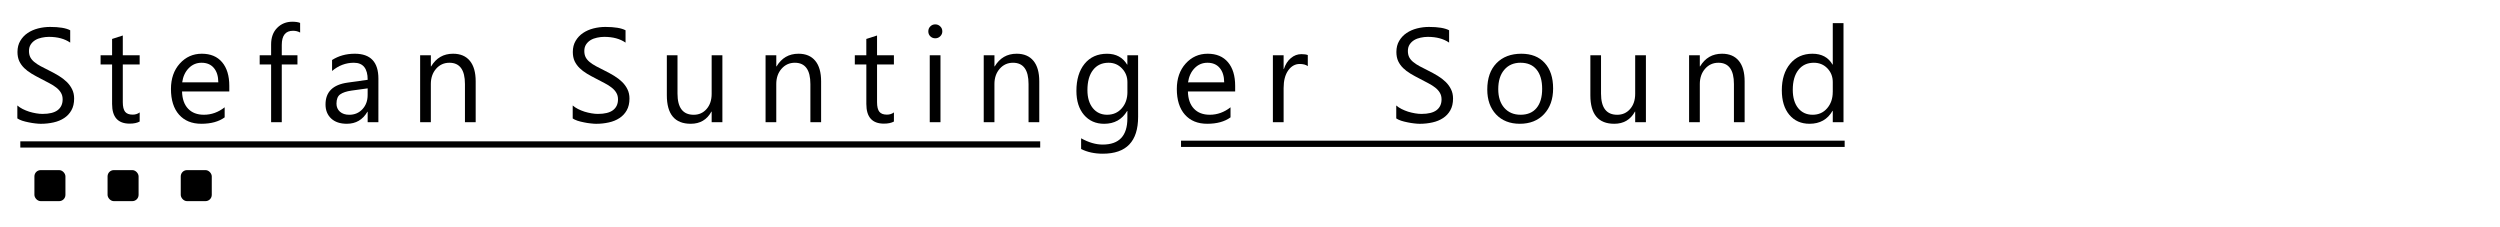
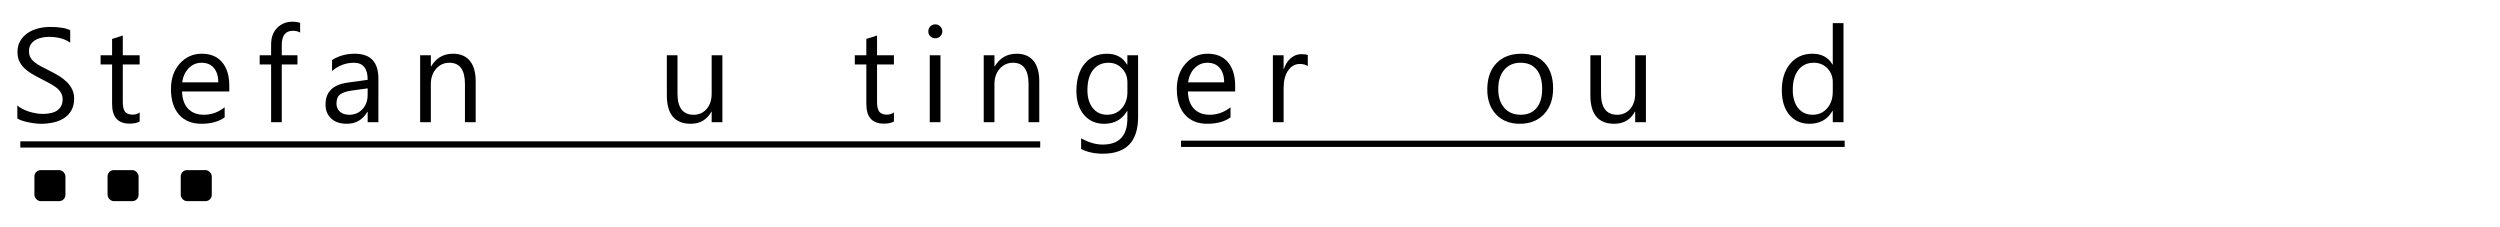
<svg xmlns="http://www.w3.org/2000/svg" xmlns:ns1="http://sodipodi.sourceforge.net/DTD/sodipodi-0.dtd" xmlns:ns2="http://www.inkscape.org/namespaces/inkscape" width="110mm" height="10mm" viewBox="0 0 110 10" version="1.1" id="svg5" ns1:docname="LogoSuntingerSound.svg" ns2:version="1.2 (dc2aedaf03, 2022-05-15)">
  <ns1:namedview id="namedview7" pagecolor="#ffffff" bordercolor="#666666" borderopacity="1.0" ns2:showpageshadow="2" ns2:pageopacity="0.0" ns2:pagecheckerboard="0" ns2:deskcolor="#d1d1d1" ns2:document-units="mm" showgrid="false" ns2:zoom="6.7277215" ns2:cx="90.669627" ns2:cy="52.172195" ns2:window-width="1920" ns2:window-height="1017" ns2:window-x="-8" ns2:window-y="-8" ns2:window-maximized="1" ns2:current-layer="layer1" />
  <defs id="defs2" />
  <g ns2:label="Ebene 1" ns2:groupmode="layer" id="layer1">
    <rect style="fill:#000000;fill-opacity:1;stroke-width:3.045;stroke-linejoin:round;stroke-miterlimit:50" id="rect238" width="1.365" height="1.365" x="1.514" y="7.485" ry="0.276" />
    <rect style="fill:#000000;fill-opacity:1;stroke-width:3.045;stroke-linejoin:round;stroke-miterlimit:50" id="rect238-2" width="1.365" height="1.365" x="4.733" y="7.485" ry="0.276" />
    <rect style="fill:#000000;fill-opacity:1;stroke-width:3.045;stroke-linejoin:round;stroke-miterlimit:50" id="rect238-9" width="1.365" height="1.365" x="7.953" y="7.485" ry="0.276" />
    <path style="fill:none;stroke:#000000;stroke-width:0.274px;stroke-linecap:butt;stroke-linejoin:miter;stroke-opacity:1" d="M 0.894,6.356 45.769,6.356 h -0.051" id="path1106" />
    <path style="fill:none;stroke:#000000;stroke-width:0.274px;stroke-linecap:butt;stroke-linejoin:miter;stroke-opacity:1" d="m 51.965,6.327 29.2,-1.945e-4 h -0.033" id="path1106-6" />
    <g aria-label="Stefan Suntinger Sound" id="text1162" style="font-weight:300;font-size:5.889px;line-height:1.25;font-family:'Segoe UI';-inkscape-font-specification:'Segoe UI, Light';letter-spacing:0.948px;word-spacing:0px;stroke-width:1.104">
      <path d="M 0.763,5.21 V 4.641 q 0.098,0.086 0.233,0.155 0.138,0.069 0.288,0.118 0.152,0.046 0.305,0.072 0.152,0.026 0.282,0.026 0.446,0 0.664,-0.164 0.221,-0.167 0.221,-0.477 0,-0.167 -0.075,-0.29 Q 2.609,3.957 2.48,3.856 2.35,3.753 2.172,3.661 1.997,3.566 1.793,3.462 1.577,3.353 1.39,3.241 1.203,3.129 1.065,2.994 0.927,2.858 0.847,2.689 0.769,2.516 0.769,2.286 q 0,-0.282 0.124,-0.489 0.124,-0.21 0.325,-0.345 0.201,-0.135 0.457,-0.201 0.259,-0.066 0.526,-0.066 0.61,0 0.888,0.147 V 1.875 Q 2.724,1.622 2.152,1.622 q -0.158,0 -0.316,0.035 -0.158,0.032 -0.282,0.106 -0.124,0.075 -0.201,0.193 -0.078,0.118 -0.078,0.288 0,0.158 0.058,0.273 0.06,0.115 0.175,0.21 0.115,0.095 0.279,0.184 0.167,0.089 0.382,0.196 0.221,0.109 0.42,0.23 0.198,0.121 0.348,0.267 0.15,0.147 0.236,0.325 0.089,0.178 0.089,0.408 0,0.305 -0.121,0.518 -0.118,0.21 -0.322,0.342 -0.201,0.132 -0.466,0.19 -0.265,0.06 -0.558,0.06 -0.098,0 -0.242,-0.017 Q 1.41,5.415 1.261,5.383 1.111,5.354 0.976,5.311 0.844,5.265 0.763,5.21 Z" style="font-weight:normal;-inkscape-font-specification:'Segoe UI'" id="path294" />
      <path d="m 6.145,5.348 q -0.167,0.092 -0.44,0.092 -0.773,0 -0.773,-0.863 V 2.835 H 4.426 V 2.433 H 4.932 V 1.714 L 5.403,1.562 V 2.433 H 6.145 V 2.835 H 5.403 v 1.659 q 0,0.296 0.101,0.423 0.101,0.127 0.334,0.127 0.178,0 0.308,-0.098 z" style="font-weight:normal;-inkscape-font-specification:'Segoe UI'" id="path296" />
      <path d="M 10.089,4.023 H 8.01 q 0.012,0.492 0.265,0.759 0.253,0.267 0.696,0.267 0.497,0 0.914,-0.328 v 0.443 q -0.388,0.282 -1.026,0.282 -0.624,0 -0.98,-0.4 -0.357,-0.403 -0.357,-1.13 0,-0.687 0.388,-1.118 0.391,-0.434 0.969,-0.434 0.578,0 0.894,0.374 0.316,0.374 0.316,1.038 z M 9.606,3.623 Q 9.603,3.215 9.408,2.988 9.215,2.761 8.87,2.761 q -0.334,0 -0.566,0.239 Q 8.071,3.238 8.016,3.623 Z" style="font-weight:normal;-inkscape-font-specification:'Segoe UI'" id="path298" />
      <path d="m 13.206,1.432 q -0.138,-0.078 -0.313,-0.078 -0.495,0 -0.495,0.624 v 0.454 h 0.69 V 2.835 H 12.398 V 5.377 H 11.929 V 2.835 H 11.426 V 2.433 h 0.503 V 1.956 q 0,-0.463 0.267,-0.73 0.267,-0.27 0.667,-0.27 0.216,0 0.342,0.052 z" style="font-weight:normal;-inkscape-font-specification:'Segoe UI'" id="path300" />
      <path d="m 16.649,5.377 h -0.472 V 4.917 h -0.011 q -0.308,0.529 -0.906,0.529 -0.44,0 -0.69,-0.233 -0.247,-0.233 -0.247,-0.618 0,-0.825 0.972,-0.96 l 0.883,-0.124 q 0,-0.75 -0.607,-0.75 -0.532,0 -0.96,0.362 V 2.64 q 0.434,-0.276 1.001,-0.276 1.038,0 1.038,1.098 z m -0.472,-1.489 -0.71,0.098 q -0.328,0.046 -0.495,0.164 -0.167,0.115 -0.167,0.411 0,0.216 0.152,0.354 0.155,0.135 0.411,0.135 0.351,0 0.578,-0.244 0.23,-0.247 0.23,-0.624 z" style="font-weight:normal;-inkscape-font-specification:'Segoe UI'" id="path302" />
      <path d="m 20.93,5.377 h -0.472 V 3.698 q 0,-0.937 -0.684,-0.937 -0.354,0 -0.587,0.267 -0.23,0.265 -0.23,0.67 V 5.377 H 18.486 V 2.433 h 0.472 v 0.489 h 0.011 q 0.334,-0.558 0.966,-0.558 0.483,0 0.739,0.313 0.256,0.311 0.256,0.9 z" style="font-weight:normal;-inkscape-font-specification:'Segoe UI'" id="path304" />
-       <path d="M 25.199,5.21 V 4.641 q 0.098,0.086 0.233,0.155 0.138,0.069 0.288,0.118 0.152,0.046 0.305,0.072 0.152,0.026 0.282,0.026 0.446,0 0.664,-0.164 0.221,-0.167 0.221,-0.477 0,-0.167 -0.075,-0.29 Q 27.045,3.957 26.915,3.856 26.786,3.753 26.608,3.661 26.432,3.566 26.228,3.462 26.012,3.353 25.825,3.241 25.639,3.129 25.501,2.994 25.363,2.858 25.282,2.689 25.204,2.516 25.204,2.286 q 0,-0.282 0.124,-0.489 0.124,-0.21 0.325,-0.345 0.201,-0.135 0.457,-0.201 0.259,-0.066 0.526,-0.066 0.61,0 0.888,0.147 v 0.543 q -0.365,-0.253 -0.937,-0.253 -0.158,0 -0.316,0.035 -0.158,0.032 -0.282,0.106 -0.124,0.075 -0.201,0.193 -0.078,0.118 -0.078,0.288 0,0.158 0.058,0.273 0.06,0.115 0.175,0.21 0.115,0.095 0.279,0.184 0.167,0.089 0.382,0.196 0.221,0.109 0.42,0.23 0.198,0.121 0.348,0.267 0.15,0.147 0.236,0.325 0.089,0.178 0.089,0.408 0,0.305 -0.121,0.518 -0.118,0.21 -0.322,0.342 -0.201,0.132 -0.466,0.19 -0.265,0.06 -0.558,0.06 -0.098,0 -0.242,-0.017 -0.144,-0.014 -0.293,-0.046 -0.15,-0.029 -0.285,-0.072 -0.132,-0.046 -0.213,-0.101 z" style="font-weight:normal;-inkscape-font-specification:'Segoe UI'" id="path306" />
      <path d="m 31.785,5.377 h -0.472 v -0.466 h -0.011 q -0.293,0.535 -0.909,0.535 -1.052,0 -1.052,-1.254 V 2.433 h 0.469 V 4.118 q 0,0.932 0.713,0.932 0.345,0 0.566,-0.253 0.224,-0.256 0.224,-0.667 V 2.433 h 0.472 z" style="font-weight:normal;-inkscape-font-specification:'Segoe UI'" id="path308" />
-       <path d="m 36.129,5.377 h -0.472 V 3.698 q 0,-0.937 -0.684,-0.937 -0.354,0 -0.587,0.267 -0.23,0.265 -0.23,0.67 V 5.377 H 33.685 V 2.433 h 0.472 v 0.489 h 0.011 q 0.334,-0.558 0.966,-0.558 0.483,0 0.739,0.313 0.256,0.311 0.256,0.9 z" style="font-weight:normal;-inkscape-font-specification:'Segoe UI'" id="path310" />
      <path d="m 39.332,5.348 q -0.167,0.092 -0.44,0.092 -0.773,0 -0.773,-0.863 V 2.835 H 37.612 V 2.433 h 0.506 V 1.714 l 0.472,-0.152 v 0.871 h 0.742 V 2.835 h -0.742 v 1.659 q 0,0.296 0.101,0.423 0.101,0.127 0.334,0.127 0.178,0 0.308,-0.098 z" style="font-weight:normal;-inkscape-font-specification:'Segoe UI'" id="path312" />
      <path d="m 41.151,1.685 q -0.127,0 -0.216,-0.086 -0.089,-0.086 -0.089,-0.219 0,-0.132 0.089,-0.219 0.089,-0.089 0.216,-0.089 0.129,0 0.219,0.089 0.092,0.086 0.092,0.219 0,0.127 -0.092,0.216 -0.089,0.089 -0.219,0.089 z m 0.23,3.692 H 40.909 V 2.433 h 0.472 z" style="font-weight:normal;-inkscape-font-specification:'Segoe UI'" id="path314" />
      <path d="M 45.728,5.377 H 45.256 V 3.698 q 0,-0.937 -0.684,-0.937 -0.354,0 -0.587,0.267 Q 43.755,3.293 43.755,3.698 V 5.377 H 43.284 V 2.433 h 0.472 v 0.489 h 0.011 q 0.334,-0.558 0.966,-0.558 0.483,0 0.739,0.313 0.256,0.311 0.256,0.9 z" style="font-weight:normal;-inkscape-font-specification:'Segoe UI'" id="path316" />
      <path d="m 50.077,5.141 q 0,1.622 -1.553,1.622 -0.546,0 -0.955,-0.207 V 6.085 q 0.497,0.276 0.949,0.276 1.087,0 1.087,-1.156 V 4.883 h -0.011 q -0.336,0.564 -1.012,0.564 -0.549,0 -0.886,-0.391 -0.334,-0.394 -0.334,-1.055 0,-0.75 0.359,-1.193 0.362,-0.443 0.989,-0.443 0.595,0 0.883,0.477 h 0.011 V 2.433 h 0.472 z M 49.606,4.046 V 3.612 q 0,-0.351 -0.239,-0.601 -0.236,-0.25 -0.589,-0.25 -0.437,0 -0.684,0.319 -0.247,0.316 -0.247,0.888 0,0.492 0.236,0.788 0.239,0.293 0.63,0.293 0.397,0 0.644,-0.282 0.25,-0.282 0.25,-0.722 z" style="font-weight:normal;-inkscape-font-specification:'Segoe UI'" id="path318" />
      <path d="m 54.347,4.023 h -2.079 q 0.011,0.492 0.265,0.759 0.253,0.267 0.696,0.267 0.497,0 0.914,-0.328 v 0.443 q -0.388,0.282 -1.026,0.282 -0.624,0 -0.98,-0.4 -0.357,-0.403 -0.357,-1.13 0,-0.687 0.388,-1.118 0.391,-0.434 0.969,-0.434 0.578,0 0.894,0.374 0.316,0.374 0.316,1.038 z M 53.864,3.623 Q 53.861,3.215 53.665,2.988 53.473,2.761 53.128,2.761 q -0.334,0 -0.566,0.239 -0.233,0.239 -0.288,0.624 z" style="font-weight:normal;-inkscape-font-specification:'Segoe UI'" id="path320" />
      <path d="m 57.543,2.91 q -0.124,-0.095 -0.357,-0.095 -0.302,0 -0.506,0.285 -0.201,0.285 -0.201,0.776 v 1.501 h -0.472 V 2.433 h 0.472 v 0.607 h 0.011 q 0.101,-0.311 0.308,-0.483 0.207,-0.175 0.463,-0.175 0.184,0 0.282,0.04 z" style="font-weight:normal;-inkscape-font-specification:'Segoe UI'" id="path322" />
-       <path d="M 61.435,5.21 V 4.641 q 0.098,0.086 0.233,0.155 0.138,0.069 0.288,0.118 0.152,0.046 0.305,0.072 0.152,0.026 0.282,0.026 0.446,0 0.664,-0.164 0.221,-0.167 0.221,-0.477 0,-0.167 -0.075,-0.29 Q 63.281,3.957 63.152,3.856 63.022,3.753 62.844,3.661 62.669,3.566 62.465,3.462 62.249,3.353 62.062,3.241 61.875,3.129 61.737,2.994 61.599,2.858 61.519,2.689 q -0.078,-0.173 -0.078,-0.403 0,-0.282 0.124,-0.489 0.124,-0.21 0.325,-0.345 0.201,-0.135 0.457,-0.201 0.259,-0.066 0.526,-0.066 0.61,0 0.888,0.147 v 0.543 q -0.365,-0.253 -0.937,-0.253 -0.158,0 -0.316,0.035 -0.158,0.032 -0.282,0.106 -0.124,0.075 -0.201,0.193 -0.078,0.118 -0.078,0.288 0,0.158 0.058,0.273 0.06,0.115 0.175,0.21 0.115,0.095 0.279,0.184 0.167,0.089 0.382,0.196 0.221,0.109 0.42,0.23 0.198,0.121 0.348,0.267 0.15,0.147 0.236,0.325 0.089,0.178 0.089,0.408 0,0.305 -0.121,0.518 -0.118,0.21 -0.322,0.342 -0.201,0.132 -0.466,0.19 -0.265,0.06 -0.558,0.06 -0.098,0 -0.242,-0.017 Q 62.082,5.415 61.933,5.383 61.783,5.354 61.648,5.311 61.516,5.265 61.435,5.21 Z" style="font-weight:normal;-inkscape-font-specification:'Segoe UI'" id="path324" />
      <path d="m 66.872,5.446 q -0.653,0 -1.044,-0.411 -0.388,-0.414 -0.388,-1.095 0,-0.742 0.405,-1.159 0.405,-0.417 1.095,-0.417 0.658,0 1.026,0.405 0.371,0.405 0.371,1.124 0,0.704 -0.4,1.13 -0.397,0.423 -1.067,0.423 z m 0.035,-2.686 q -0.454,0 -0.719,0.311 -0.265,0.308 -0.265,0.851 0,0.523 0.267,0.825 0.267,0.302 0.716,0.302 0.457,0 0.702,-0.296 0.247,-0.296 0.247,-0.842 0,-0.552 -0.247,-0.851 -0.244,-0.299 -0.702,-0.299 z" style="font-weight:normal;-inkscape-font-specification:'Segoe UI'" id="path326" />
      <path d="m 72.42,5.377 h -0.472 v -0.466 h -0.011 q -0.293,0.535 -0.909,0.535 -1.052,0 -1.052,-1.254 V 2.433 h 0.469 V 4.118 q 0,0.932 0.713,0.932 0.345,0 0.566,-0.253 0.224,-0.256 0.224,-0.667 V 2.433 h 0.472 z" style="font-weight:normal;-inkscape-font-specification:'Segoe UI'" id="path328" />
-       <path d="M 76.764,5.377 H 76.293 V 3.698 q 0,-0.937 -0.684,-0.937 -0.354,0 -0.587,0.267 -0.23,0.265 -0.23,0.67 v 1.679 h -0.472 V 2.433 h 0.472 v 0.489 h 0.011 q 0.334,-0.558 0.966,-0.558 0.483,0 0.739,0.313 0.256,0.311 0.256,0.9 z" style="font-weight:normal;-inkscape-font-specification:'Segoe UI'" id="path330" />
      <path d="m 81.114,5.377 h -0.472 V 4.877 h -0.011 q -0.328,0.569 -1.012,0.569 -0.555,0 -0.888,-0.394 -0.331,-0.397 -0.331,-1.078 0,-0.73 0.368,-1.17 0.368,-0.44 0.98,-0.44 0.607,0 0.883,0.477 h 0.011 V 1.018 h 0.472 z M 80.642,4.046 V 3.612 q 0,-0.357 -0.236,-0.604 -0.236,-0.247 -0.598,-0.247 -0.431,0 -0.679,0.316 -0.247,0.316 -0.247,0.874 0,0.509 0.236,0.805 0.239,0.293 0.638,0.293 0.394,0 0.638,-0.285 0.247,-0.285 0.247,-0.719 z" style="font-weight:normal;-inkscape-font-specification:'Segoe UI'" id="path332" />
    </g>
  </g>
</svg>